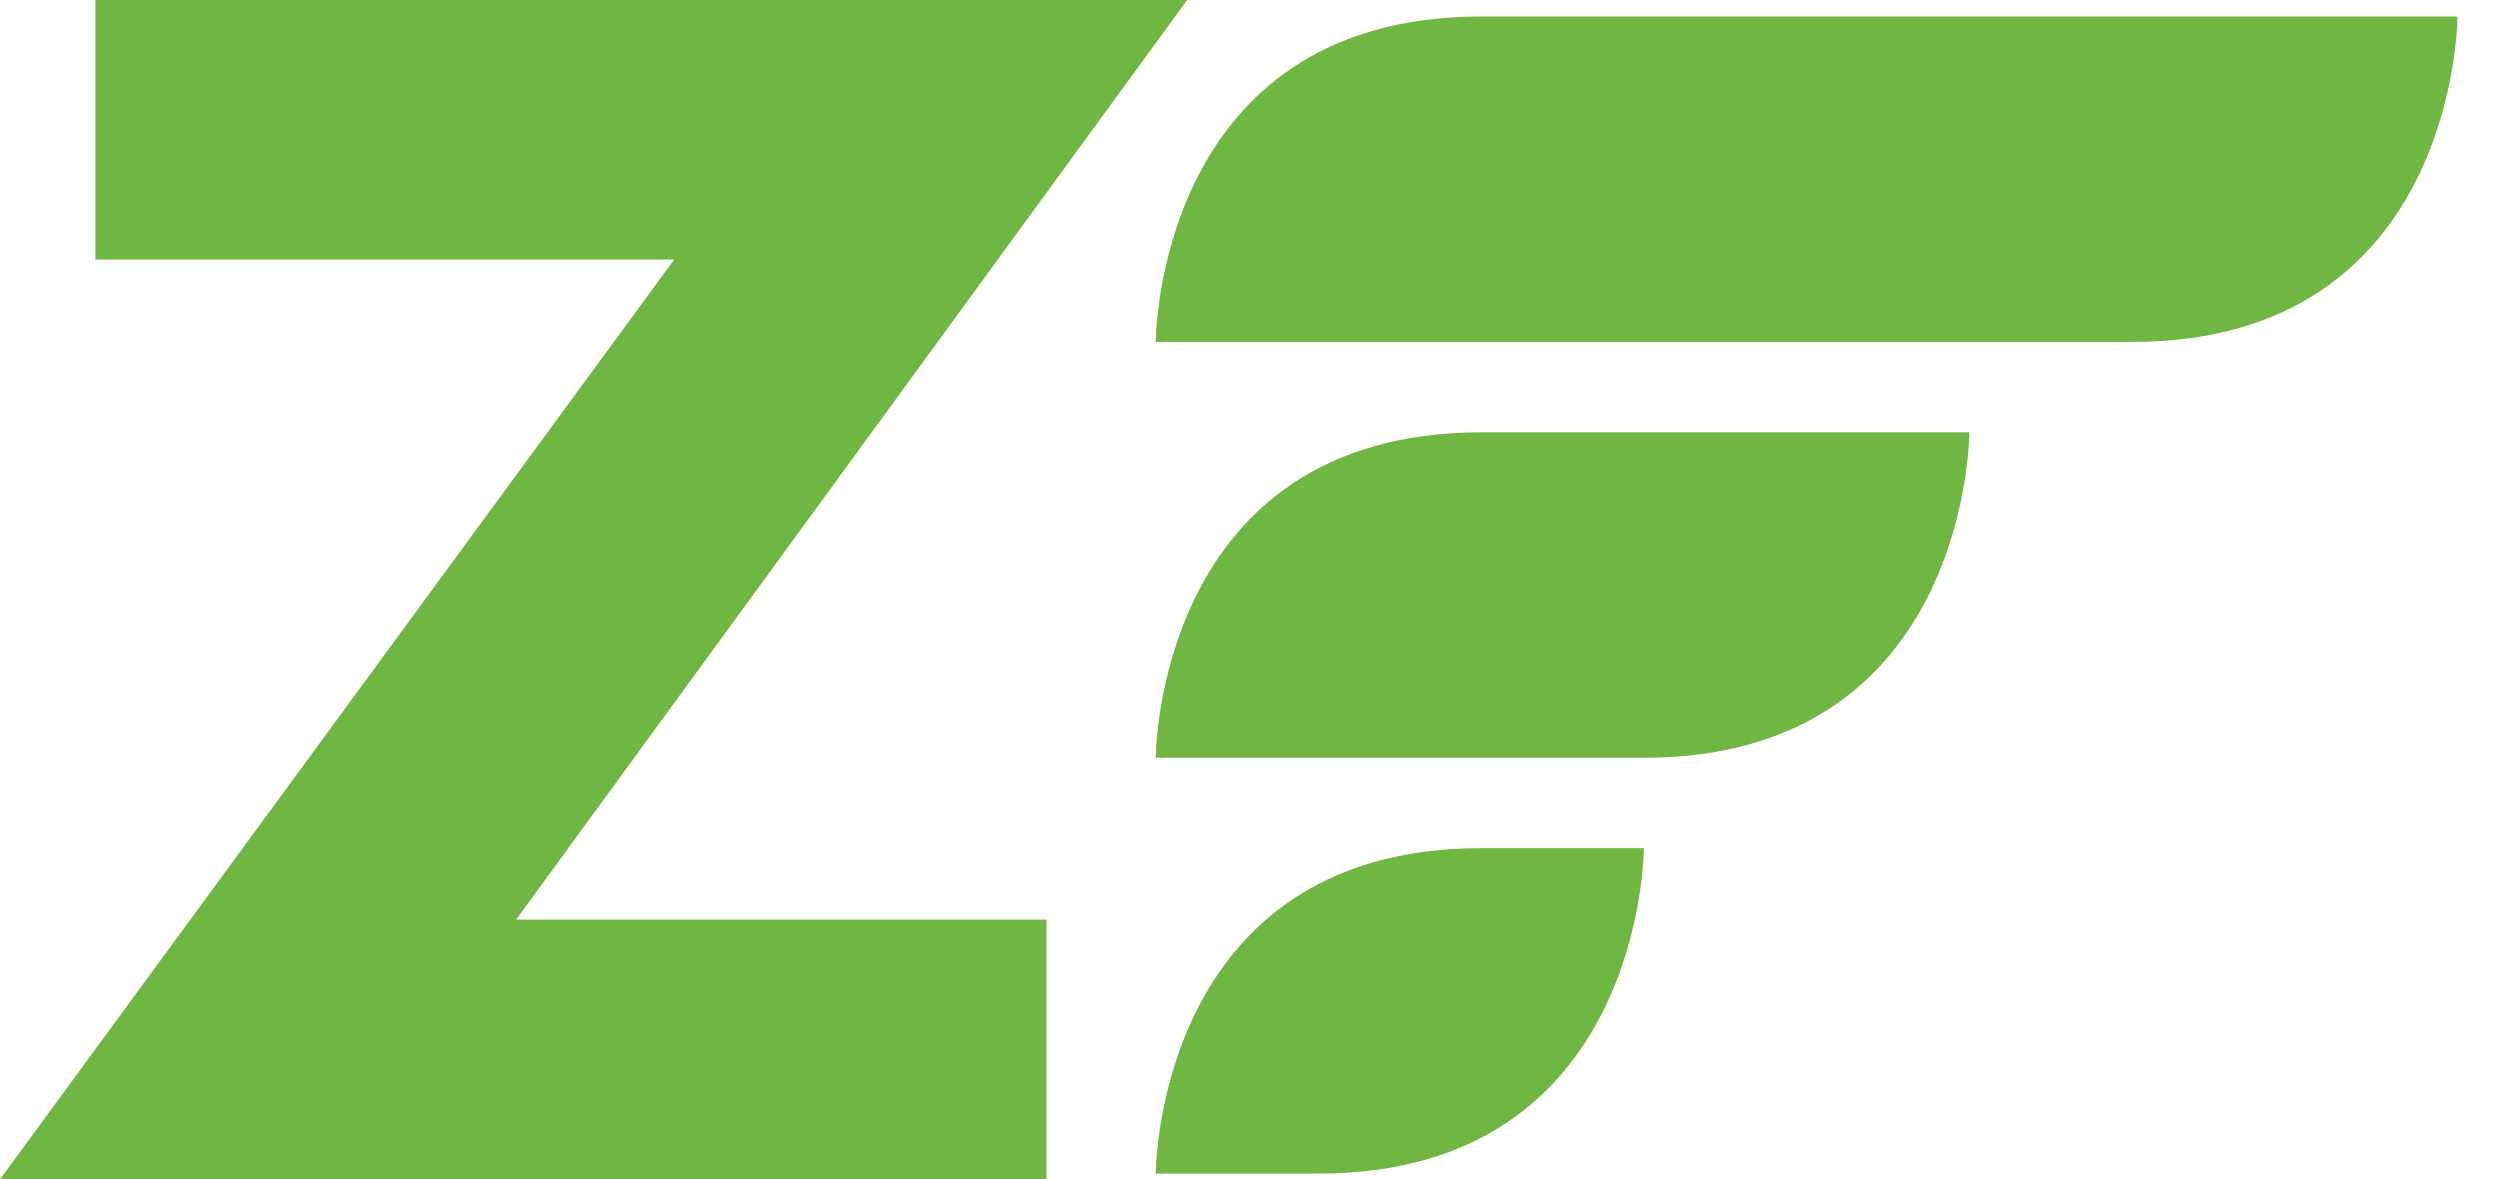
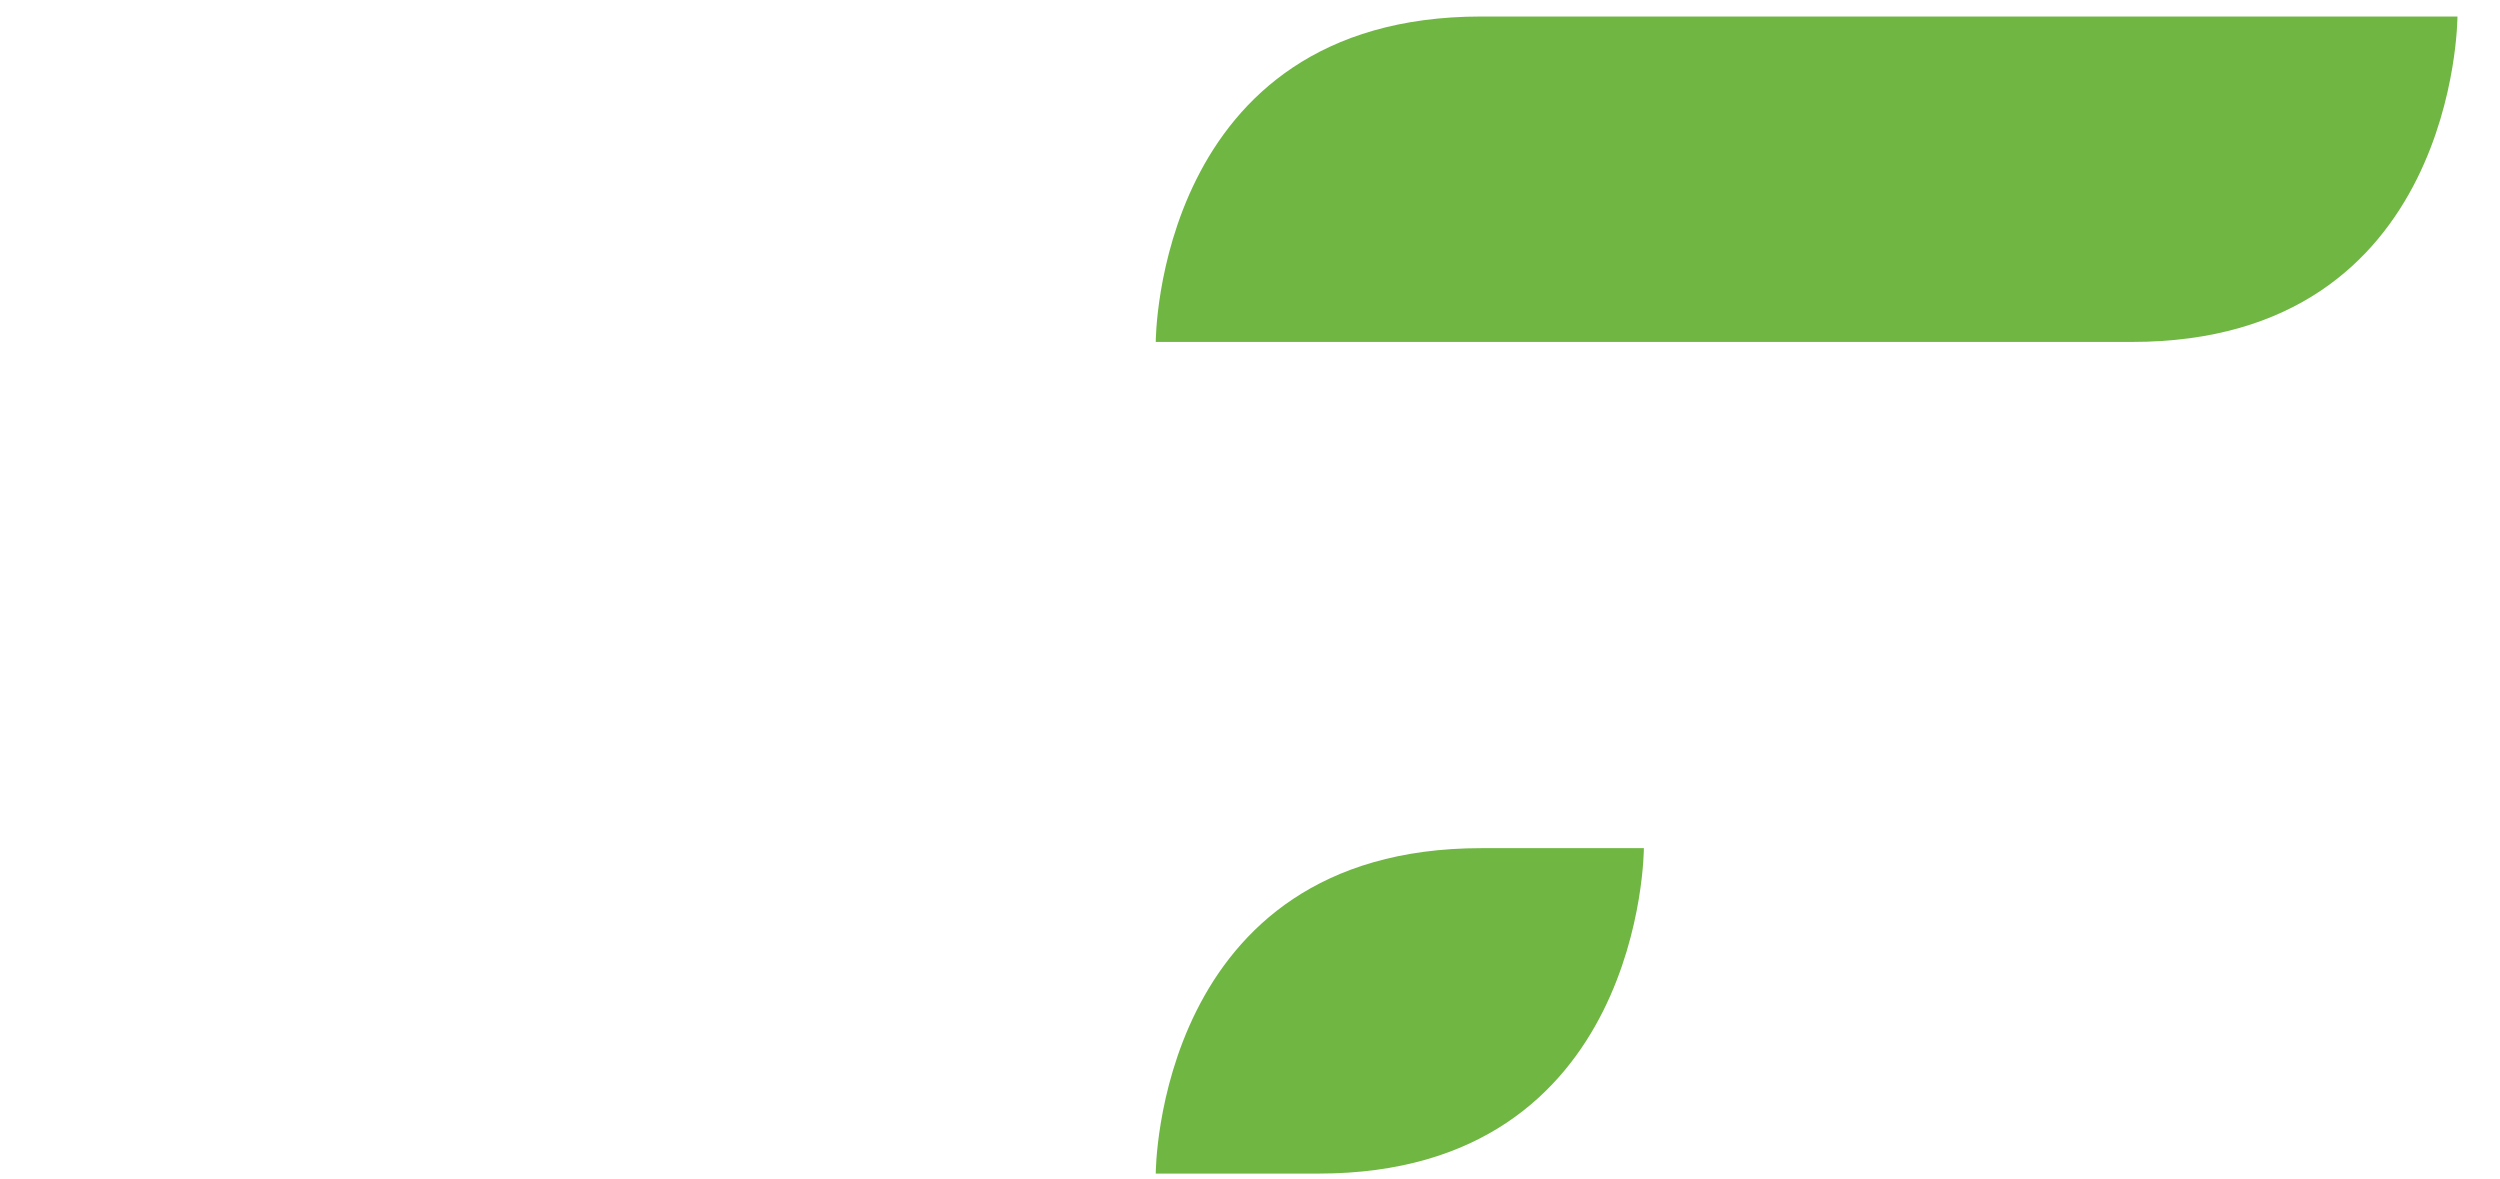
<svg xmlns="http://www.w3.org/2000/svg" width="53" height="25" viewBox="0 0 53 25" fill="none">
  <path d="M24.502 7.249C24.502 7.249 24.502 0.35 31.401 0.35H52.098C52.098 0.35 52.098 7.249 45.199 7.249H24.502Z" fill="#6FB643" />
-   <path d="M24.502 16.065C24.502 16.065 24.502 9.166 31.401 9.166H41.75C41.75 9.166 41.75 16.065 34.85 16.065H24.502Z" fill="#6FB643" />
  <path d="M24.502 24.88C24.502 24.88 24.502 17.981 31.401 17.981H34.85C34.85 17.981 34.85 24.88 27.952 24.88H24.502Z" fill="#6FB643" />
-   <path d="M22.186 19.496V25H0L14.292 5.504H2.023V0H25.168L10.942 19.496H22.186Z" fill="#6FB643" />
</svg>